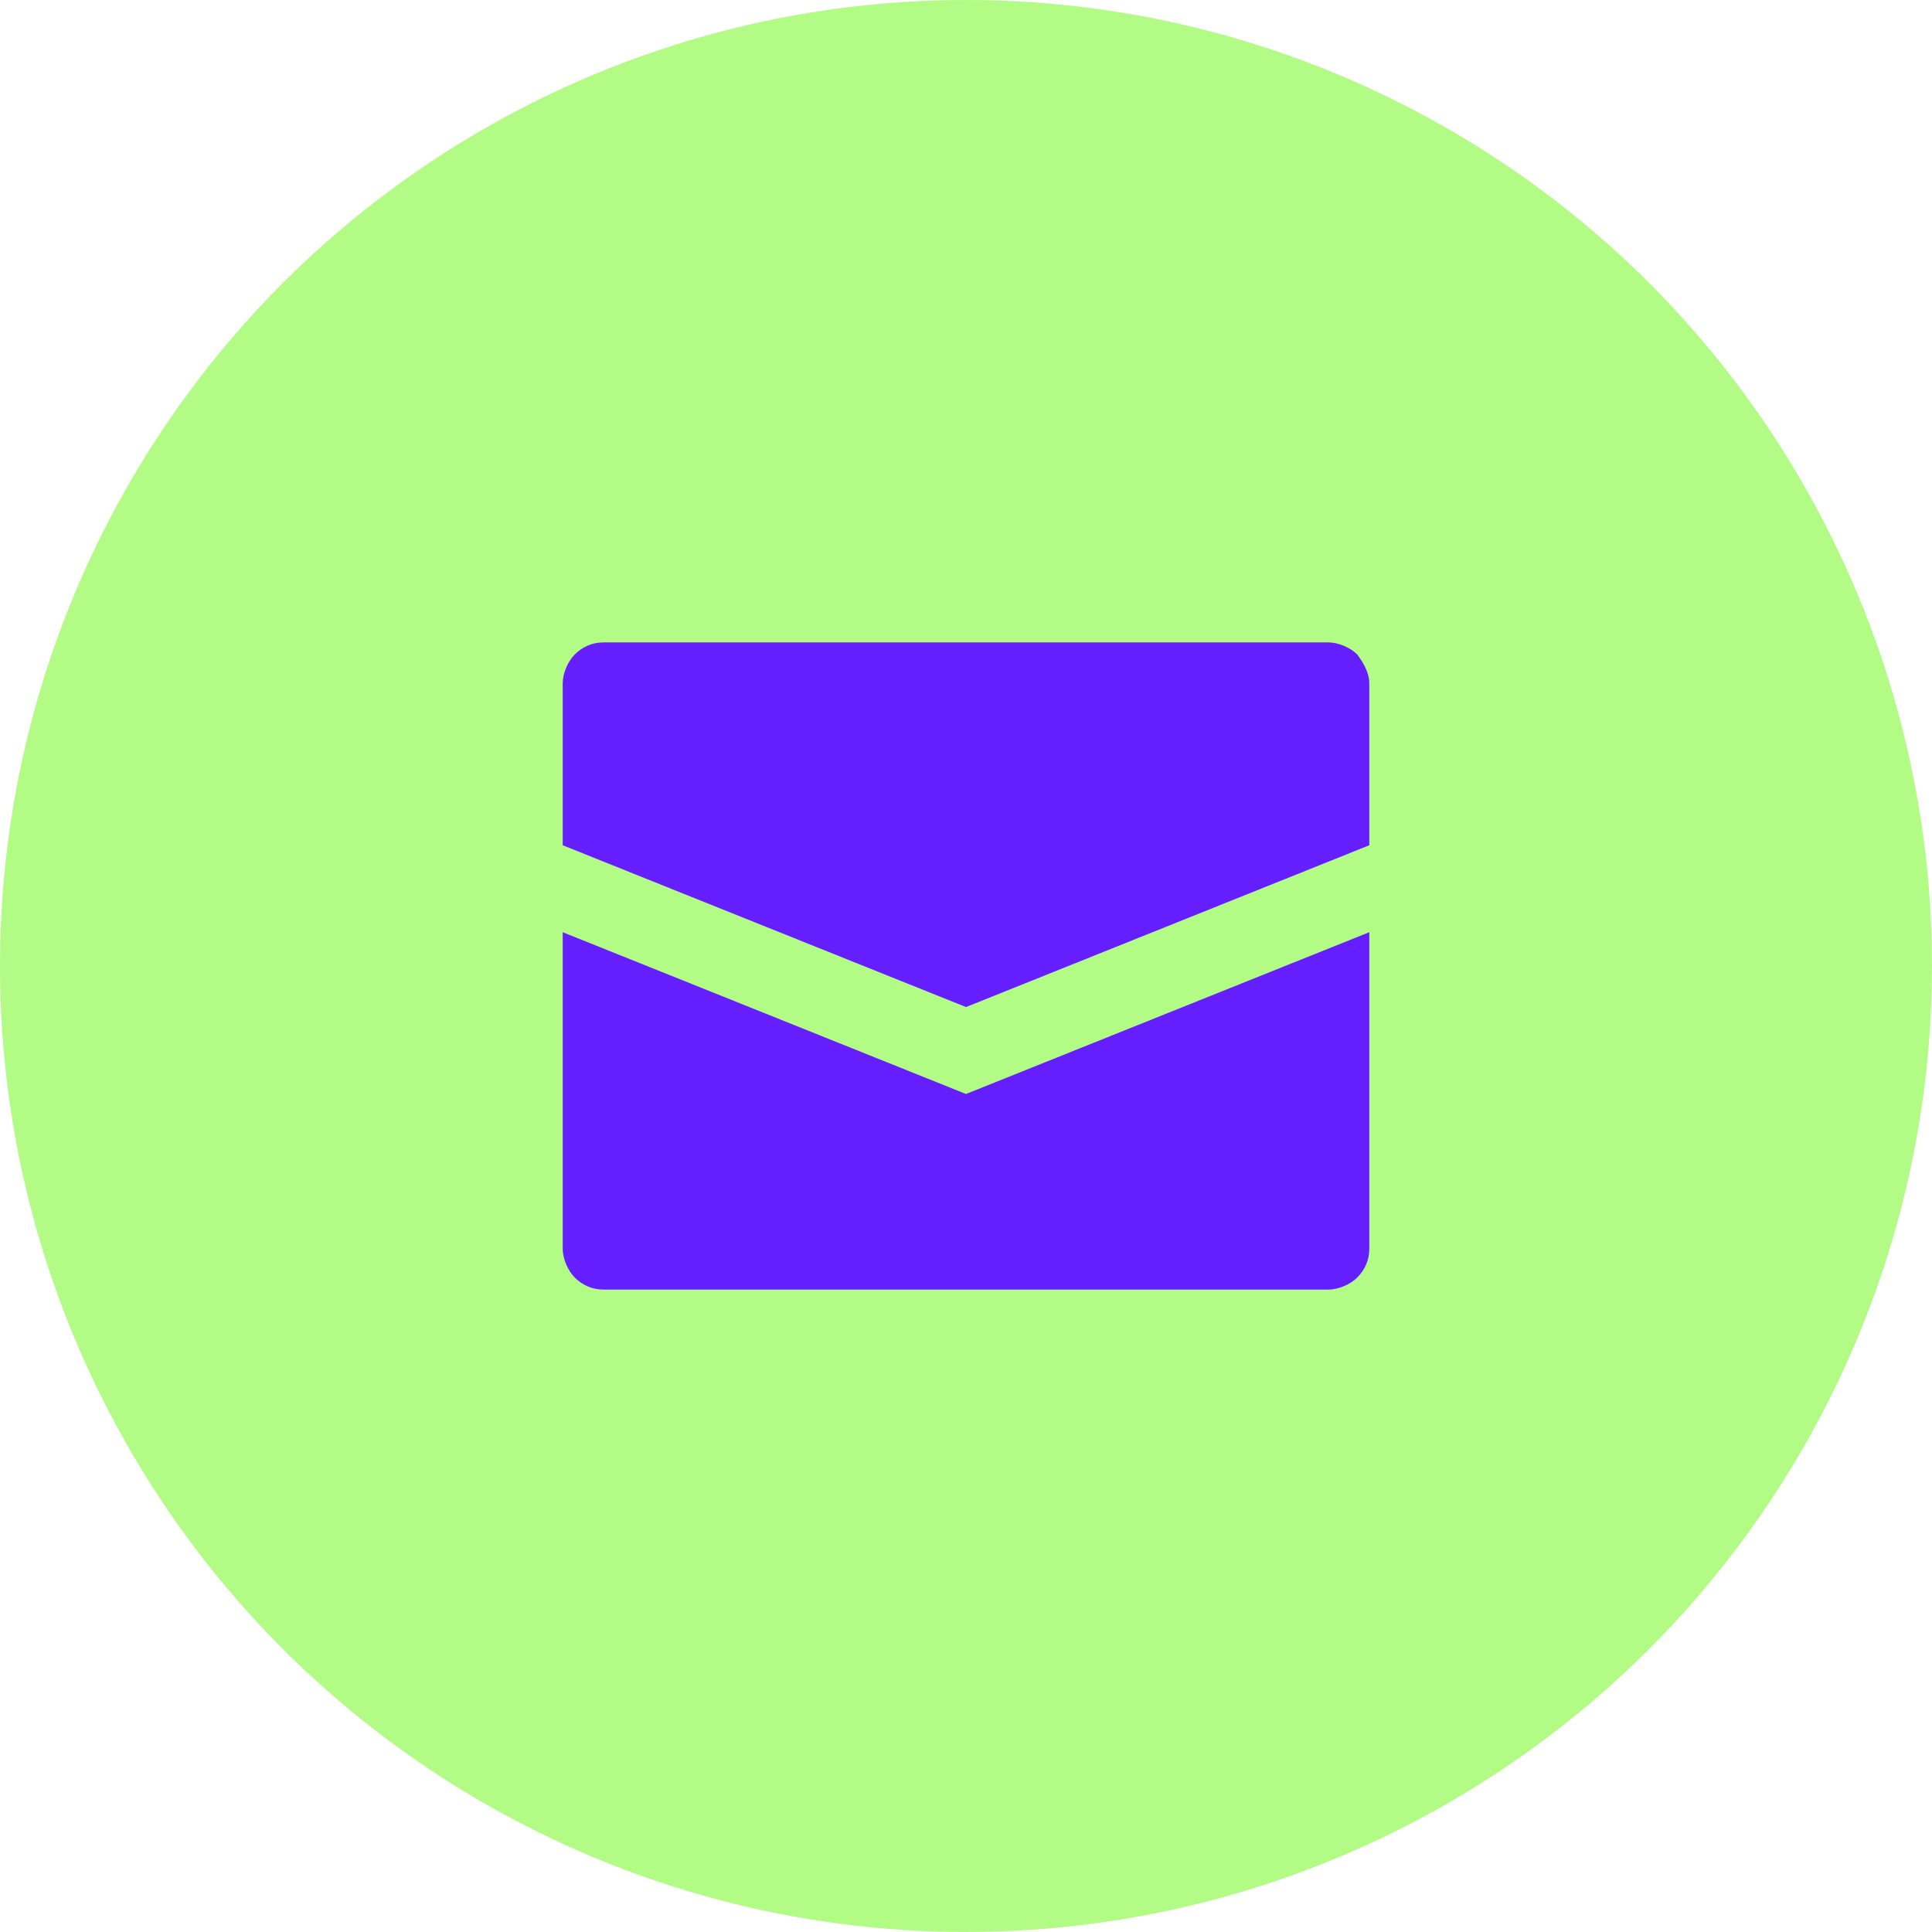
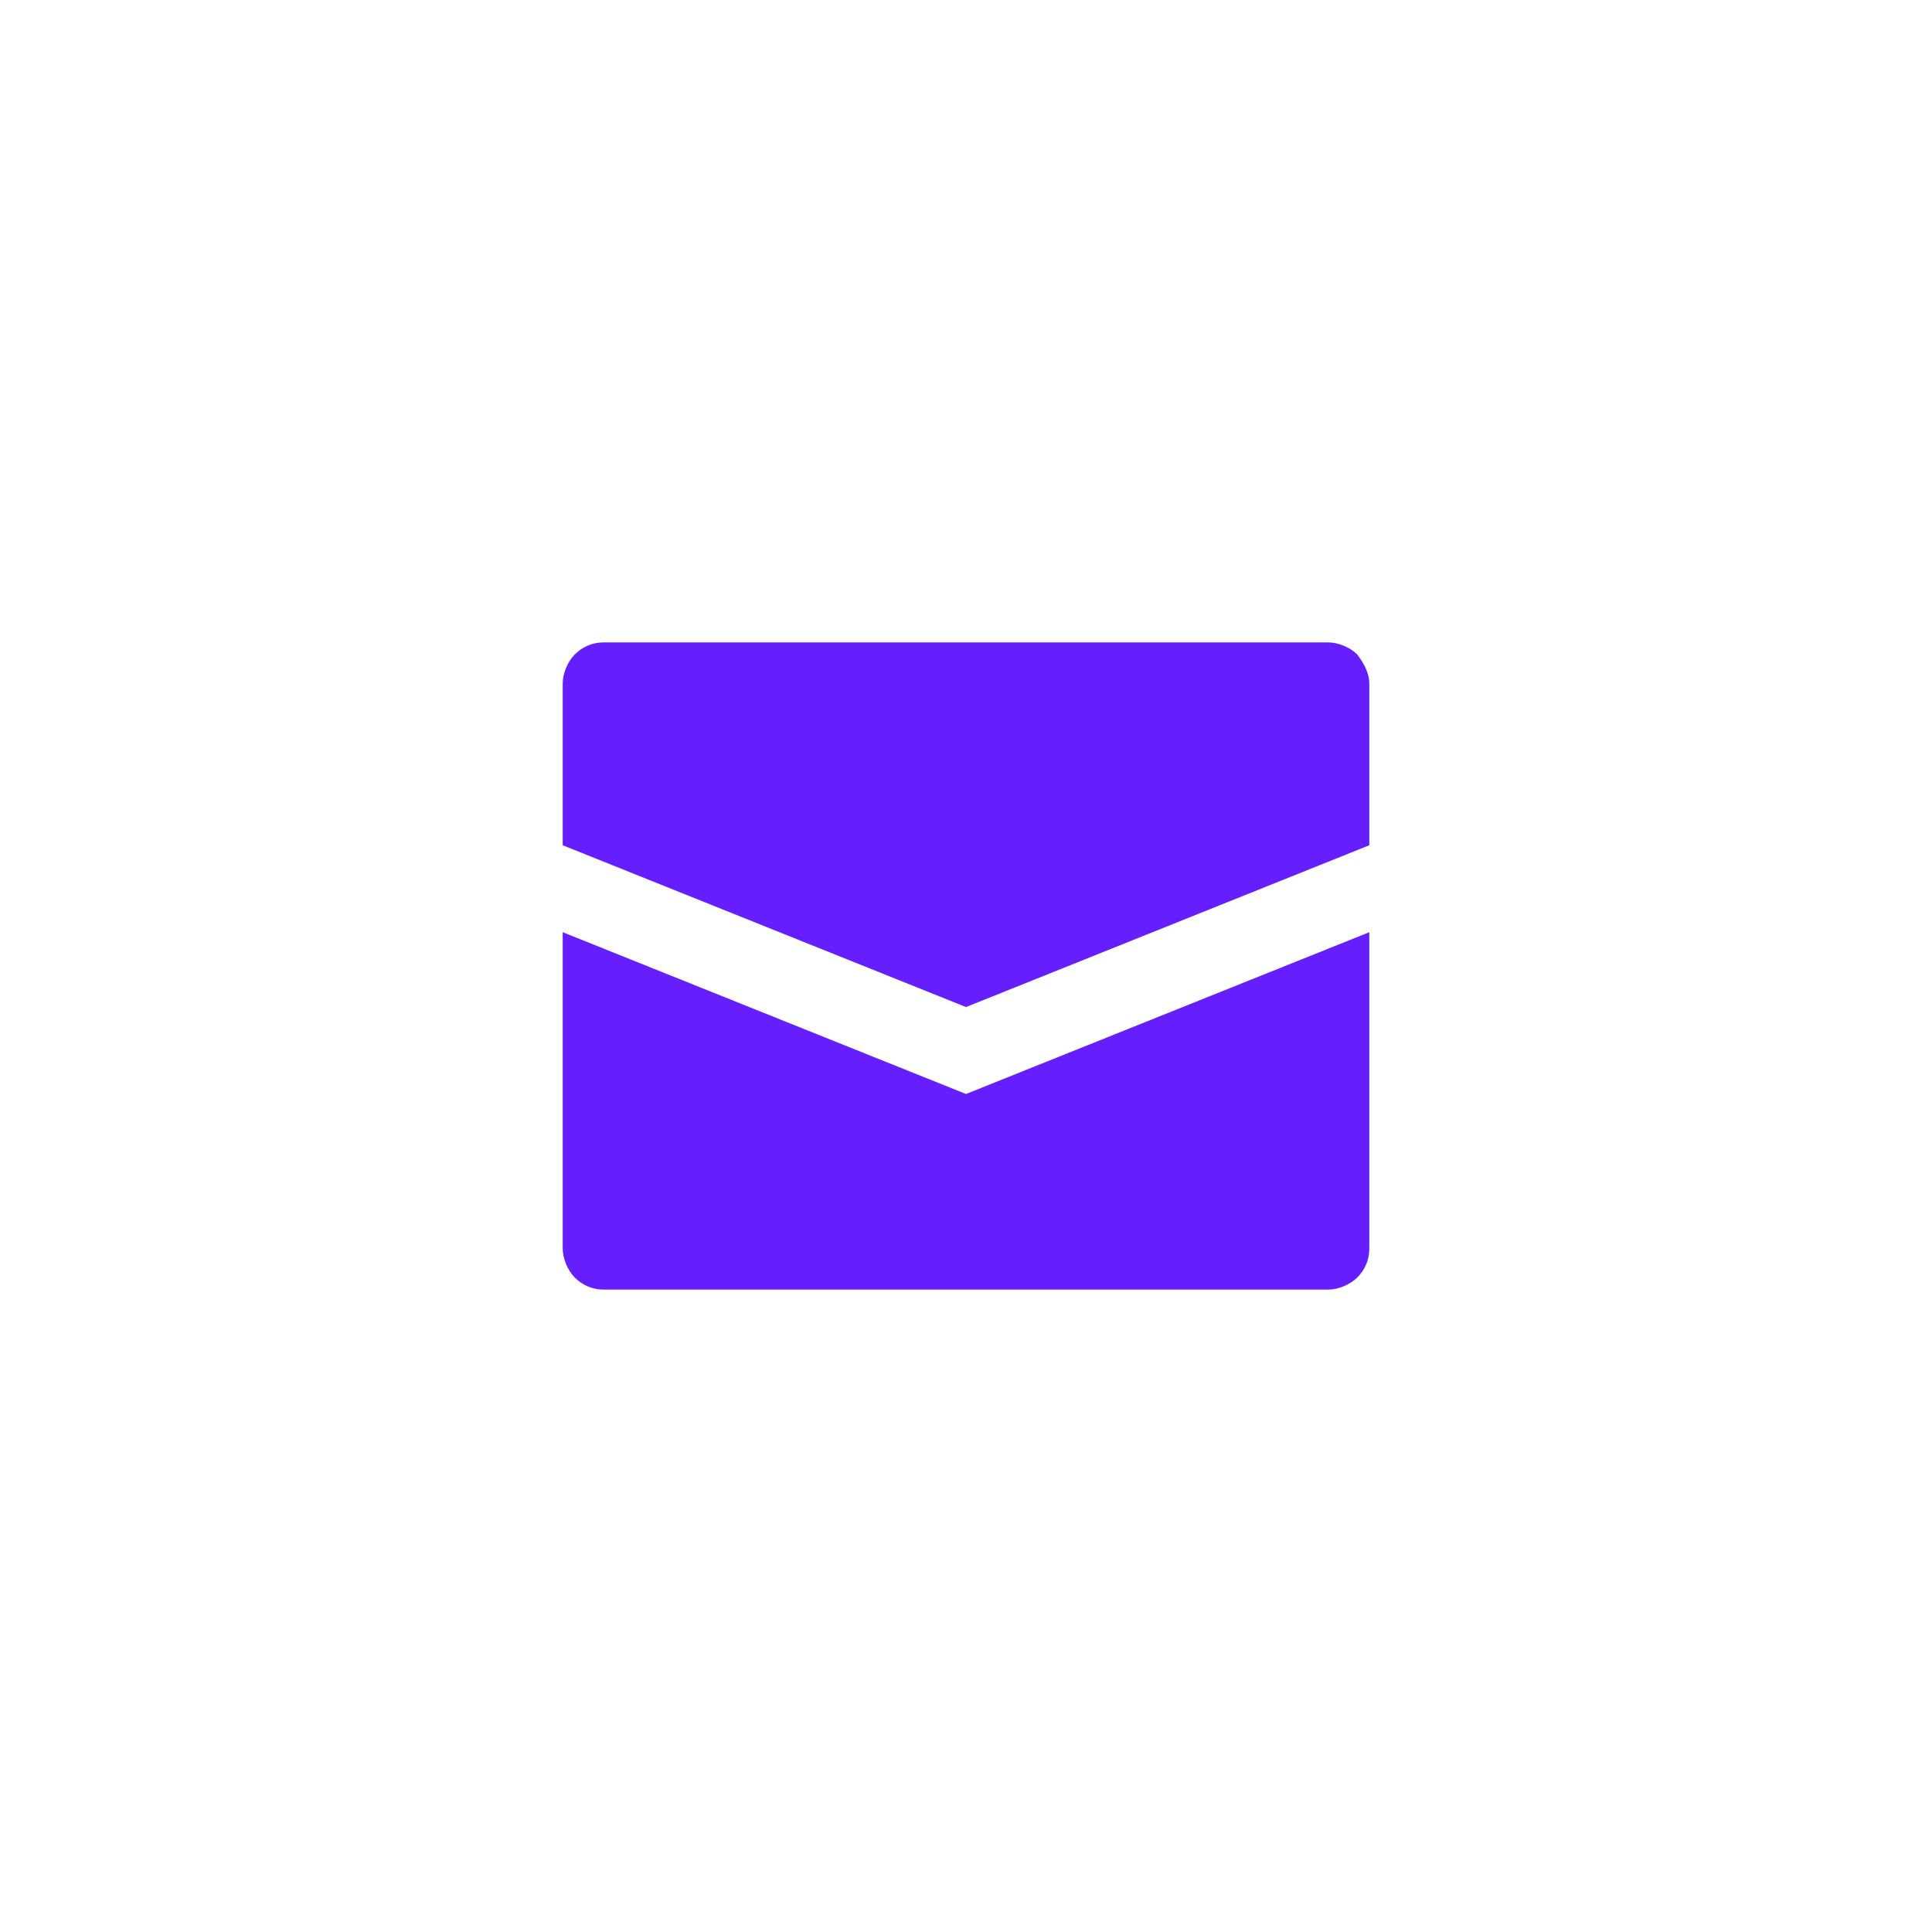
<svg xmlns="http://www.w3.org/2000/svg" version="1.1" id="Layer_1" x="0px" y="0px" viewBox="0 0 80 80" style="enable-background:new 0 0 80 80;" xml:space="preserve">
  <style type="text/css">
	.st0{fill:#B2FC86;}
	.st1{fill:#651FFF;}
</style>
-   <circle class="st0" cx="40" cy="40" r="40" />
  <path class="st1" d="M56.7,28.3V35L40,41.7L23.3,35v-6.7c0-0.4,0.2-0.9,0.5-1.2c0.3-0.3,0.7-0.5,1.2-0.5h30c0.4,0,0.9,0.2,1.2,0.5  C56.5,27.5,56.7,27.9,56.7,28.3z M23.3,38.6v13.1c0,0.4,0.2,0.9,0.5,1.2c0.3,0.3,0.7,0.5,1.2,0.5h30c0.4,0,0.9-0.2,1.2-0.5  c0.3-0.3,0.5-0.7,0.5-1.2V38.6L40,45.3L23.3,38.6z" />
</svg>